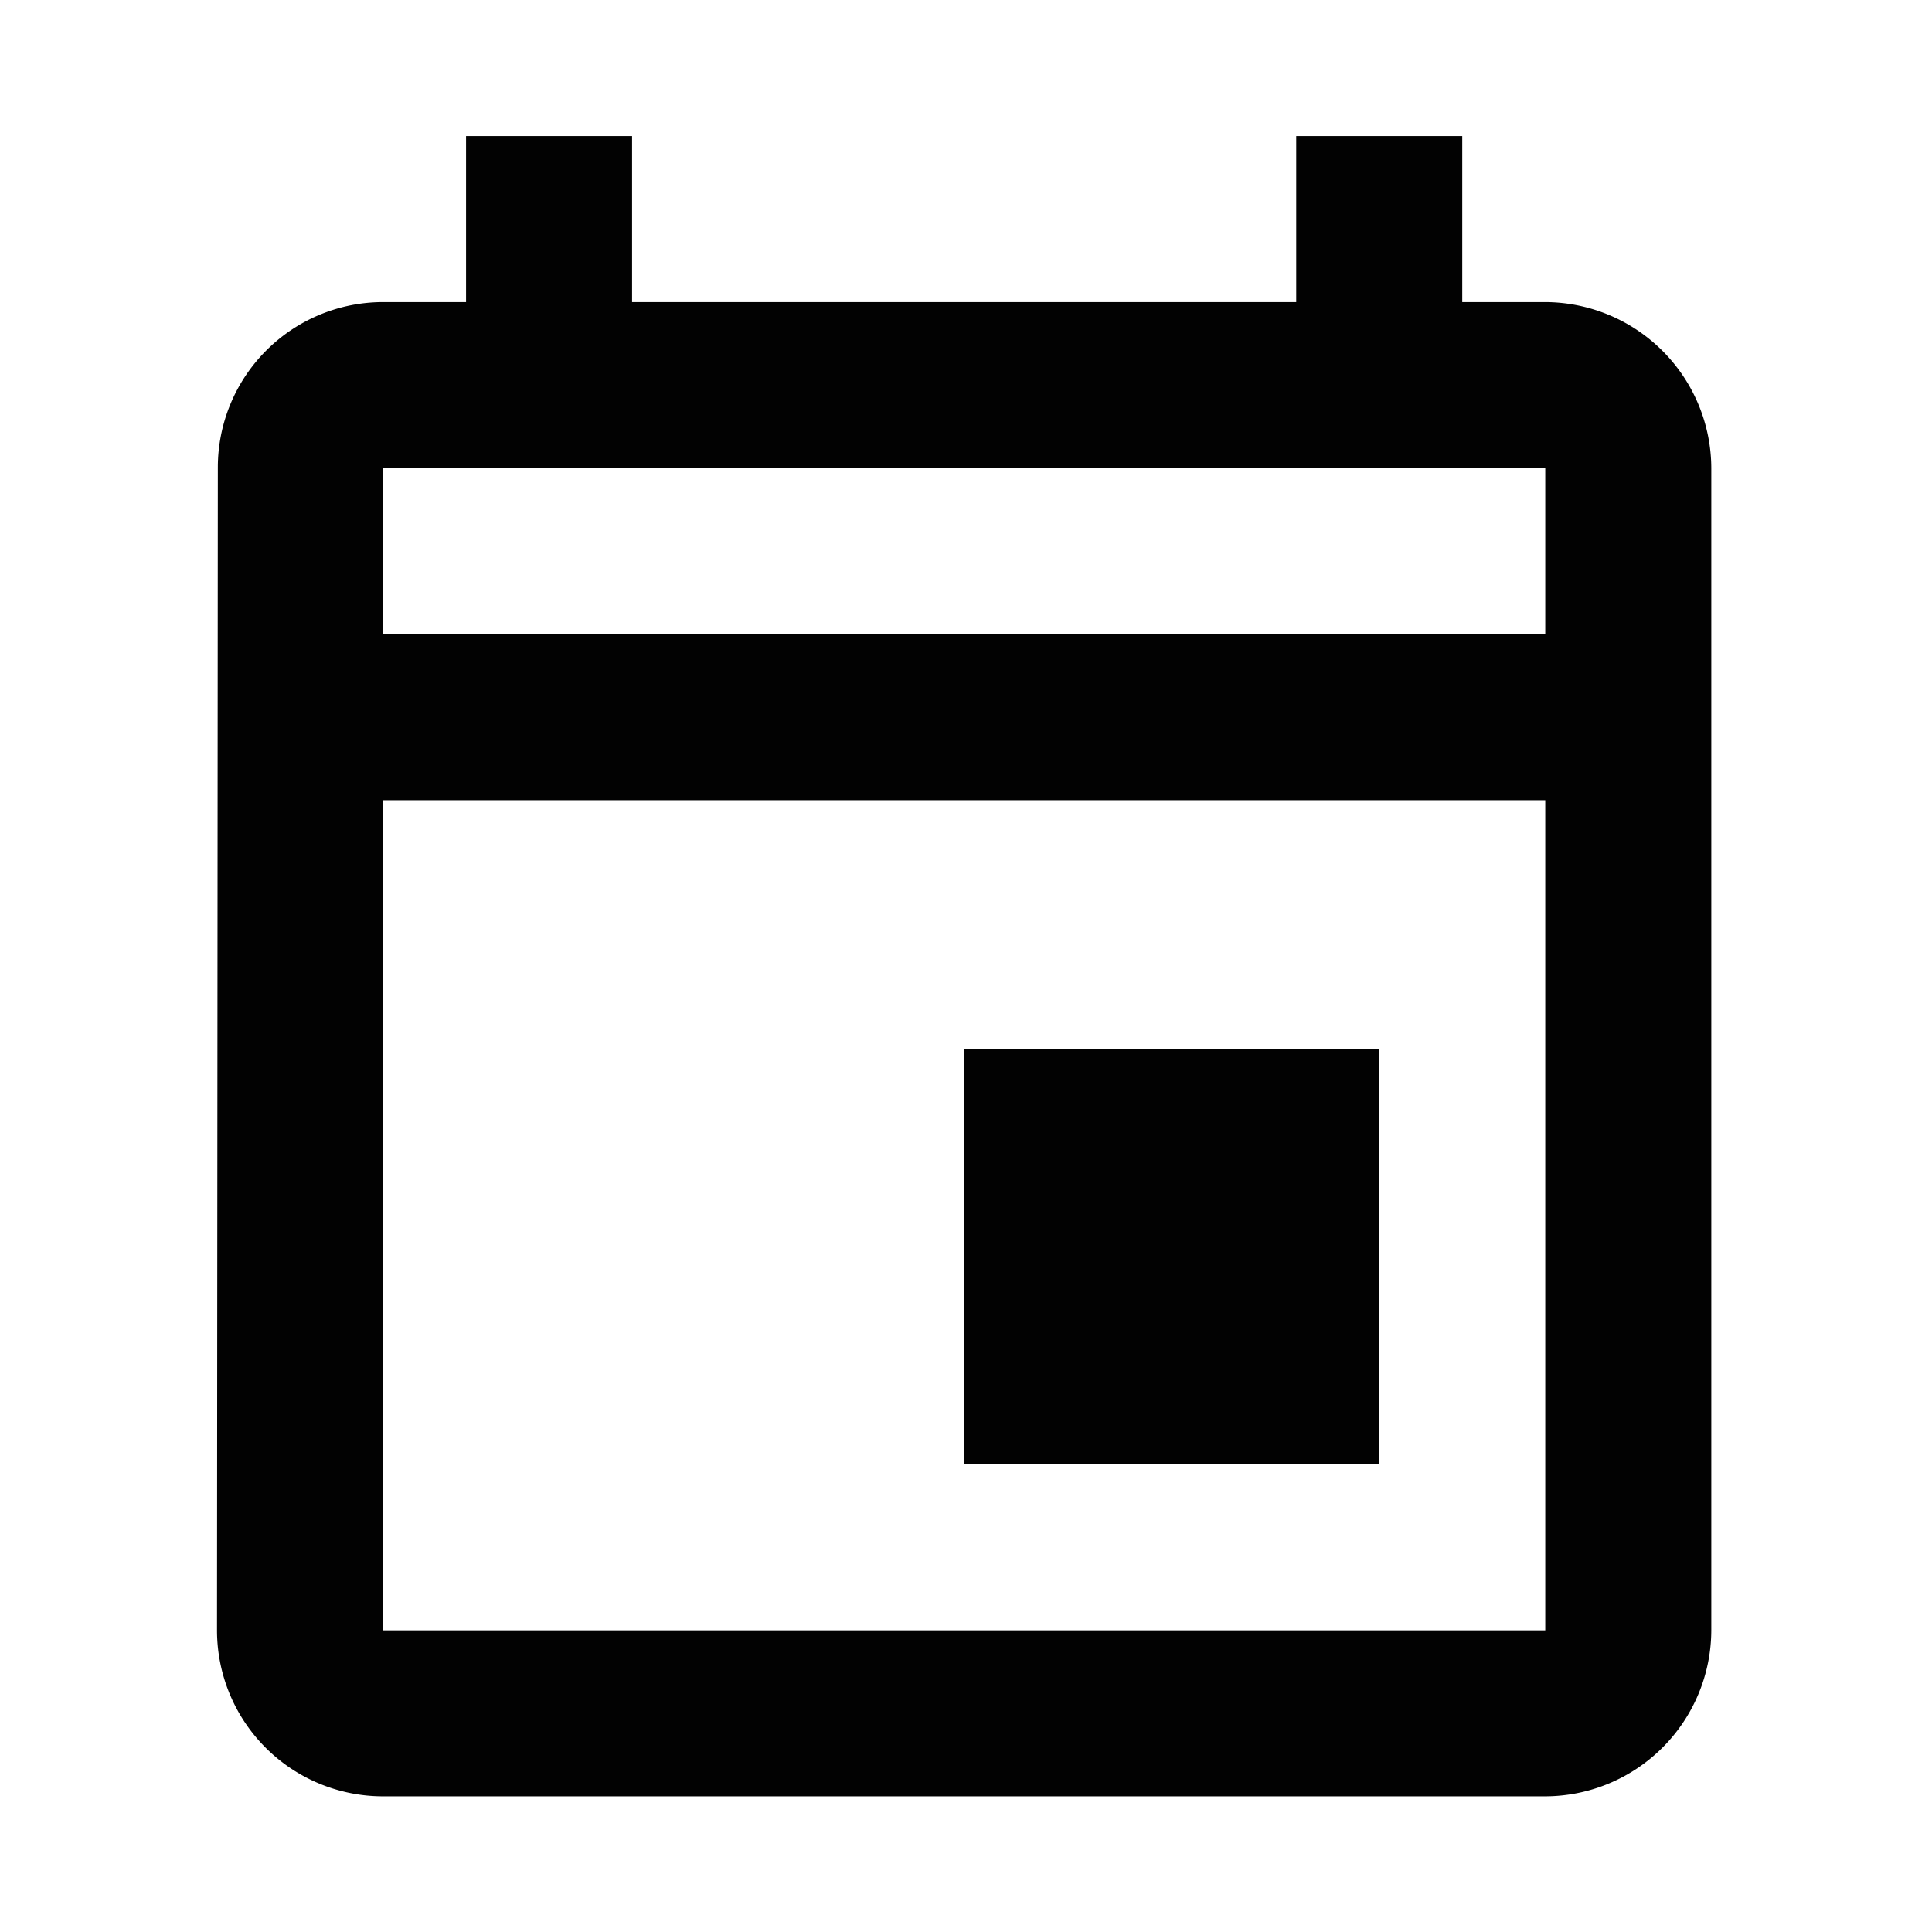
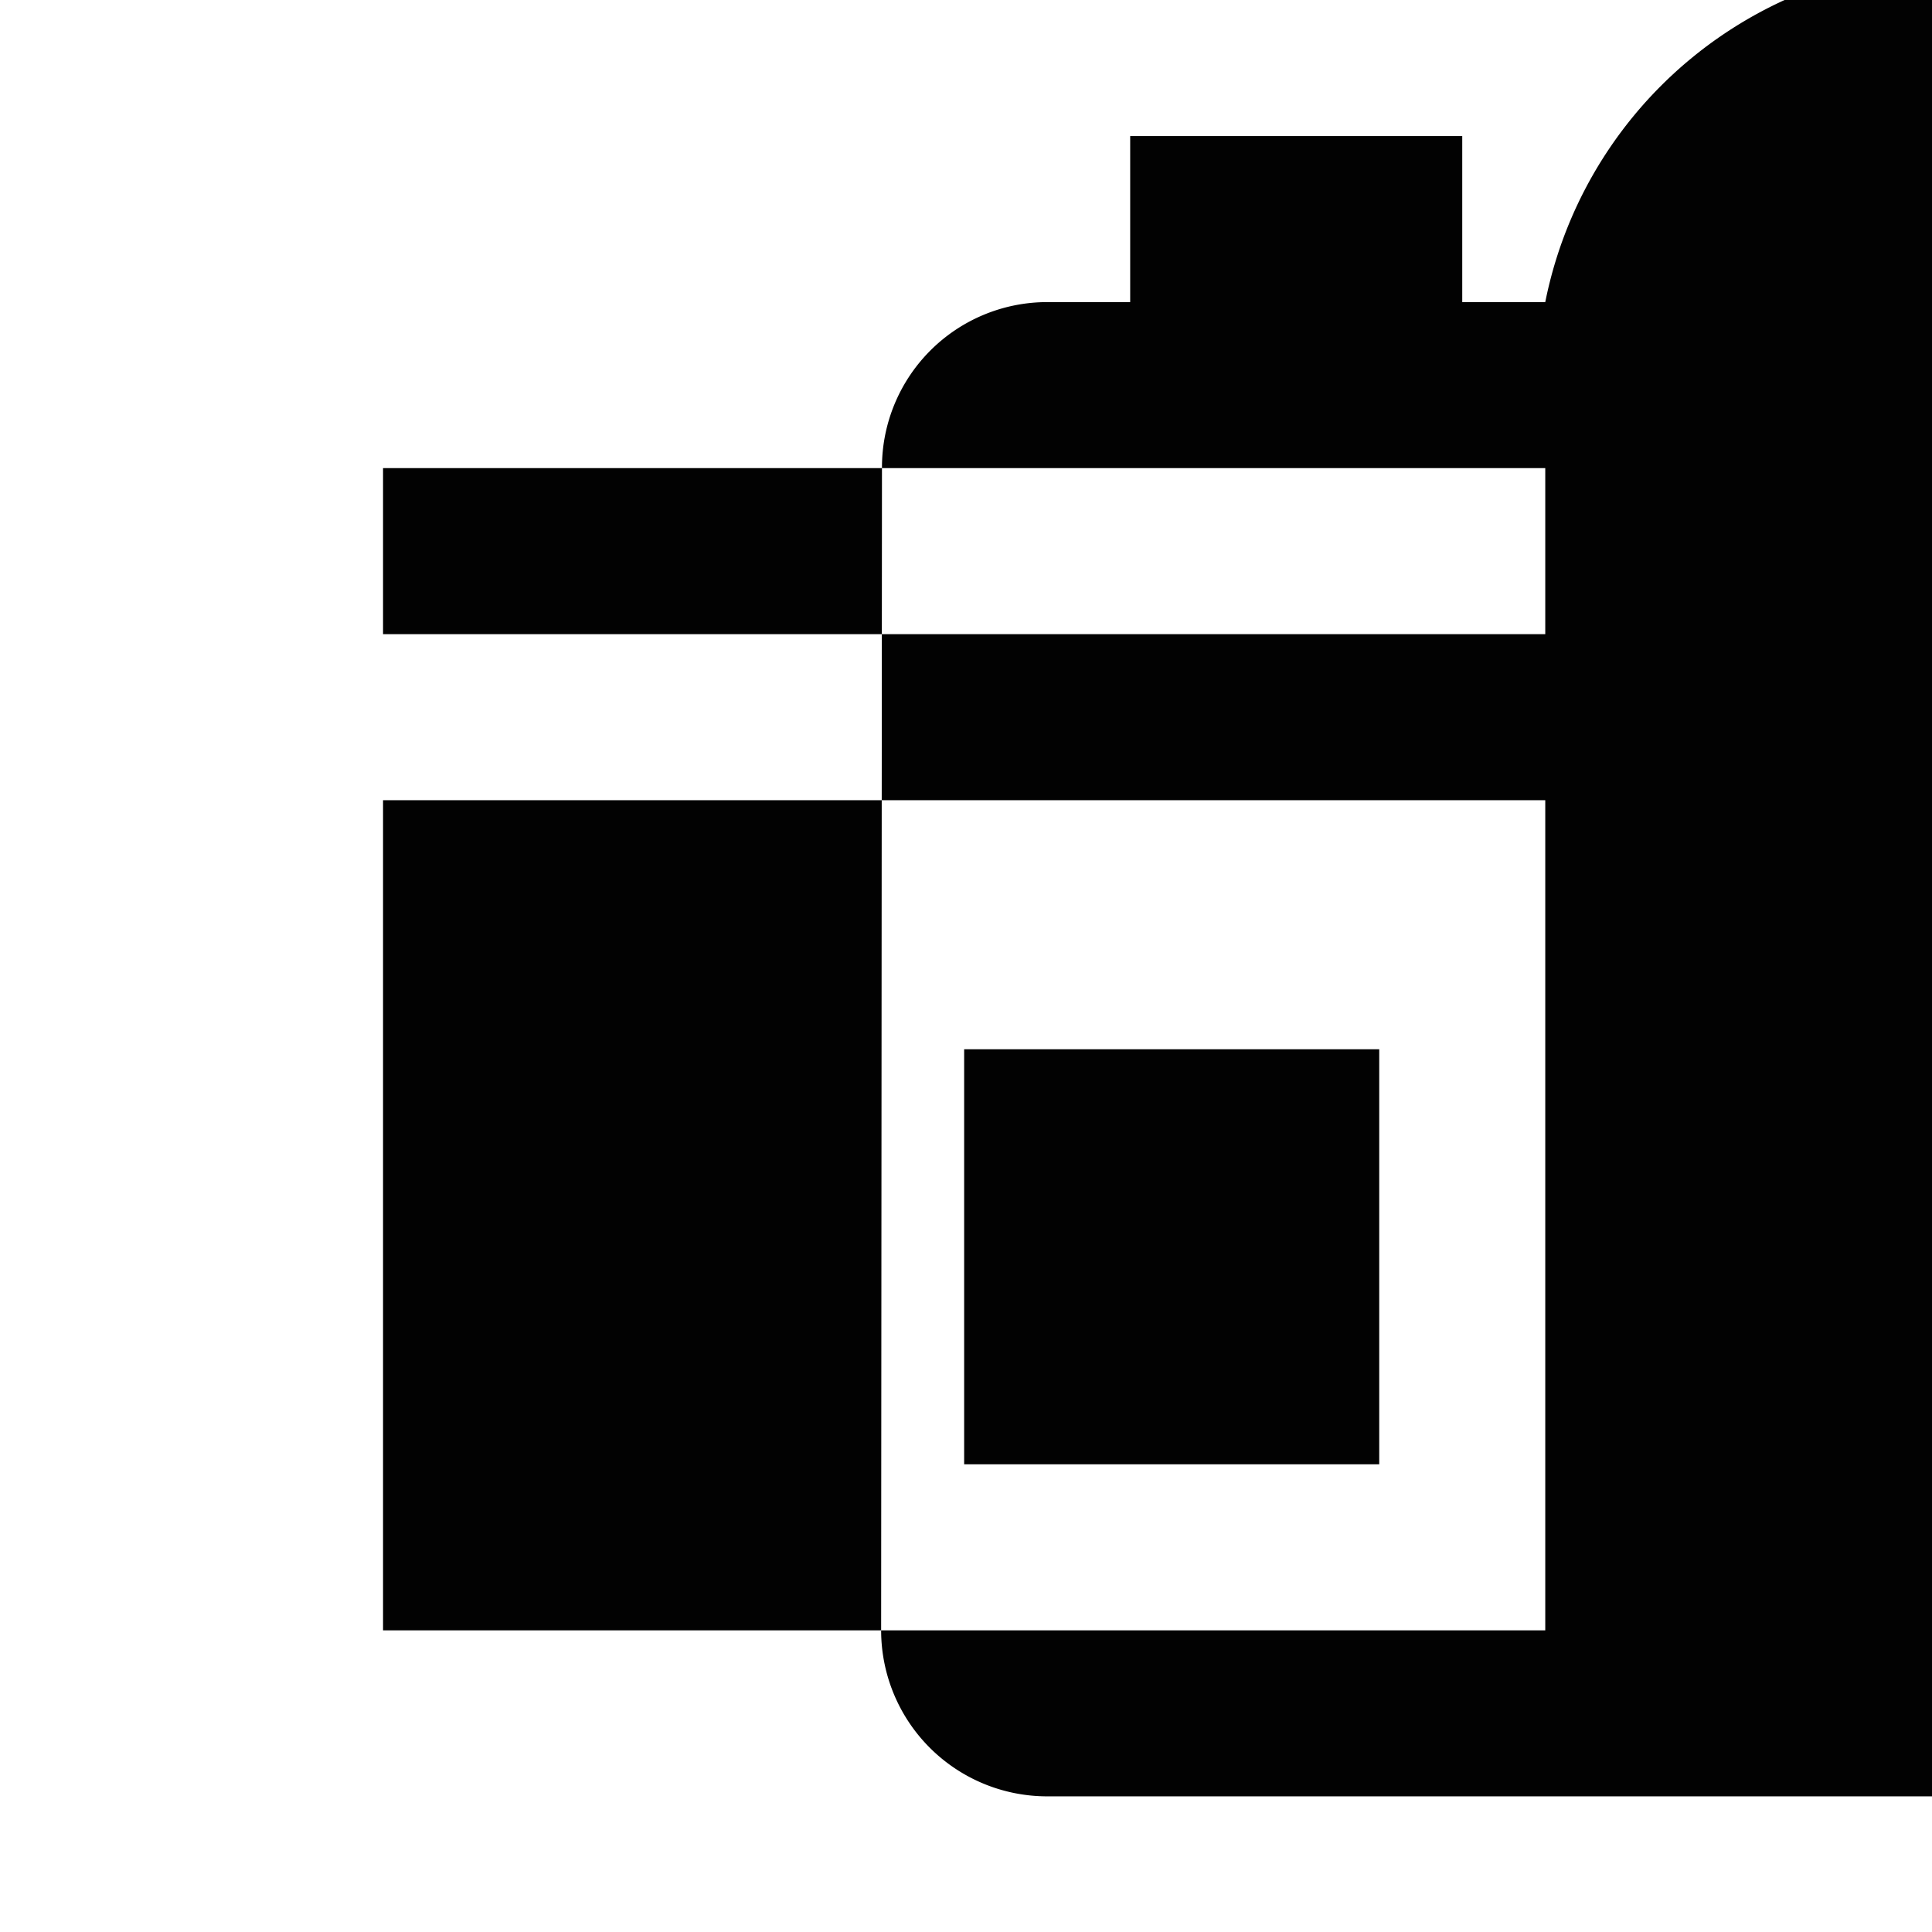
<svg xmlns="http://www.w3.org/2000/svg" width="512" height="512" viewBox="0 0 512 512" class="uk-svg">
  <defs>
    <style>.cls-1{fill:#020202;}</style>
  </defs>
-   <path id="Tracciato_200" data-name="Tracciato 200" class="cls-1" d="M409.51,80.06h-22v-44h-44v44h-176v-44h-44v44h-22a43.8,43.8,0,0,0-43.78,43.8h0v.19l-.22,308a44,44,0,0,0,44,44h308a44.13,44.13,0,0,0,44-44v-308A44.14,44.14,0,0,0,409.51,80.06Zm0,352h-308v-220h308Zm0-264h-308v-44h308Zm-154,110h110v110h-110Z" />
+   <path id="Tracciato_200" data-name="Tracciato 200" class="cls-1" d="M409.51,80.06h-22v-44h-44v44v-44h-44v44h-22a43.8,43.8,0,0,0-43.78,43.8h0v.19l-.22,308a44,44,0,0,0,44,44h308a44.13,44.13,0,0,0,44-44v-308A44.14,44.14,0,0,0,409.51,80.06Zm0,352h-308v-220h308Zm0-264h-308v-44h308Zm-154,110h110v110h-110Z" />
</svg>